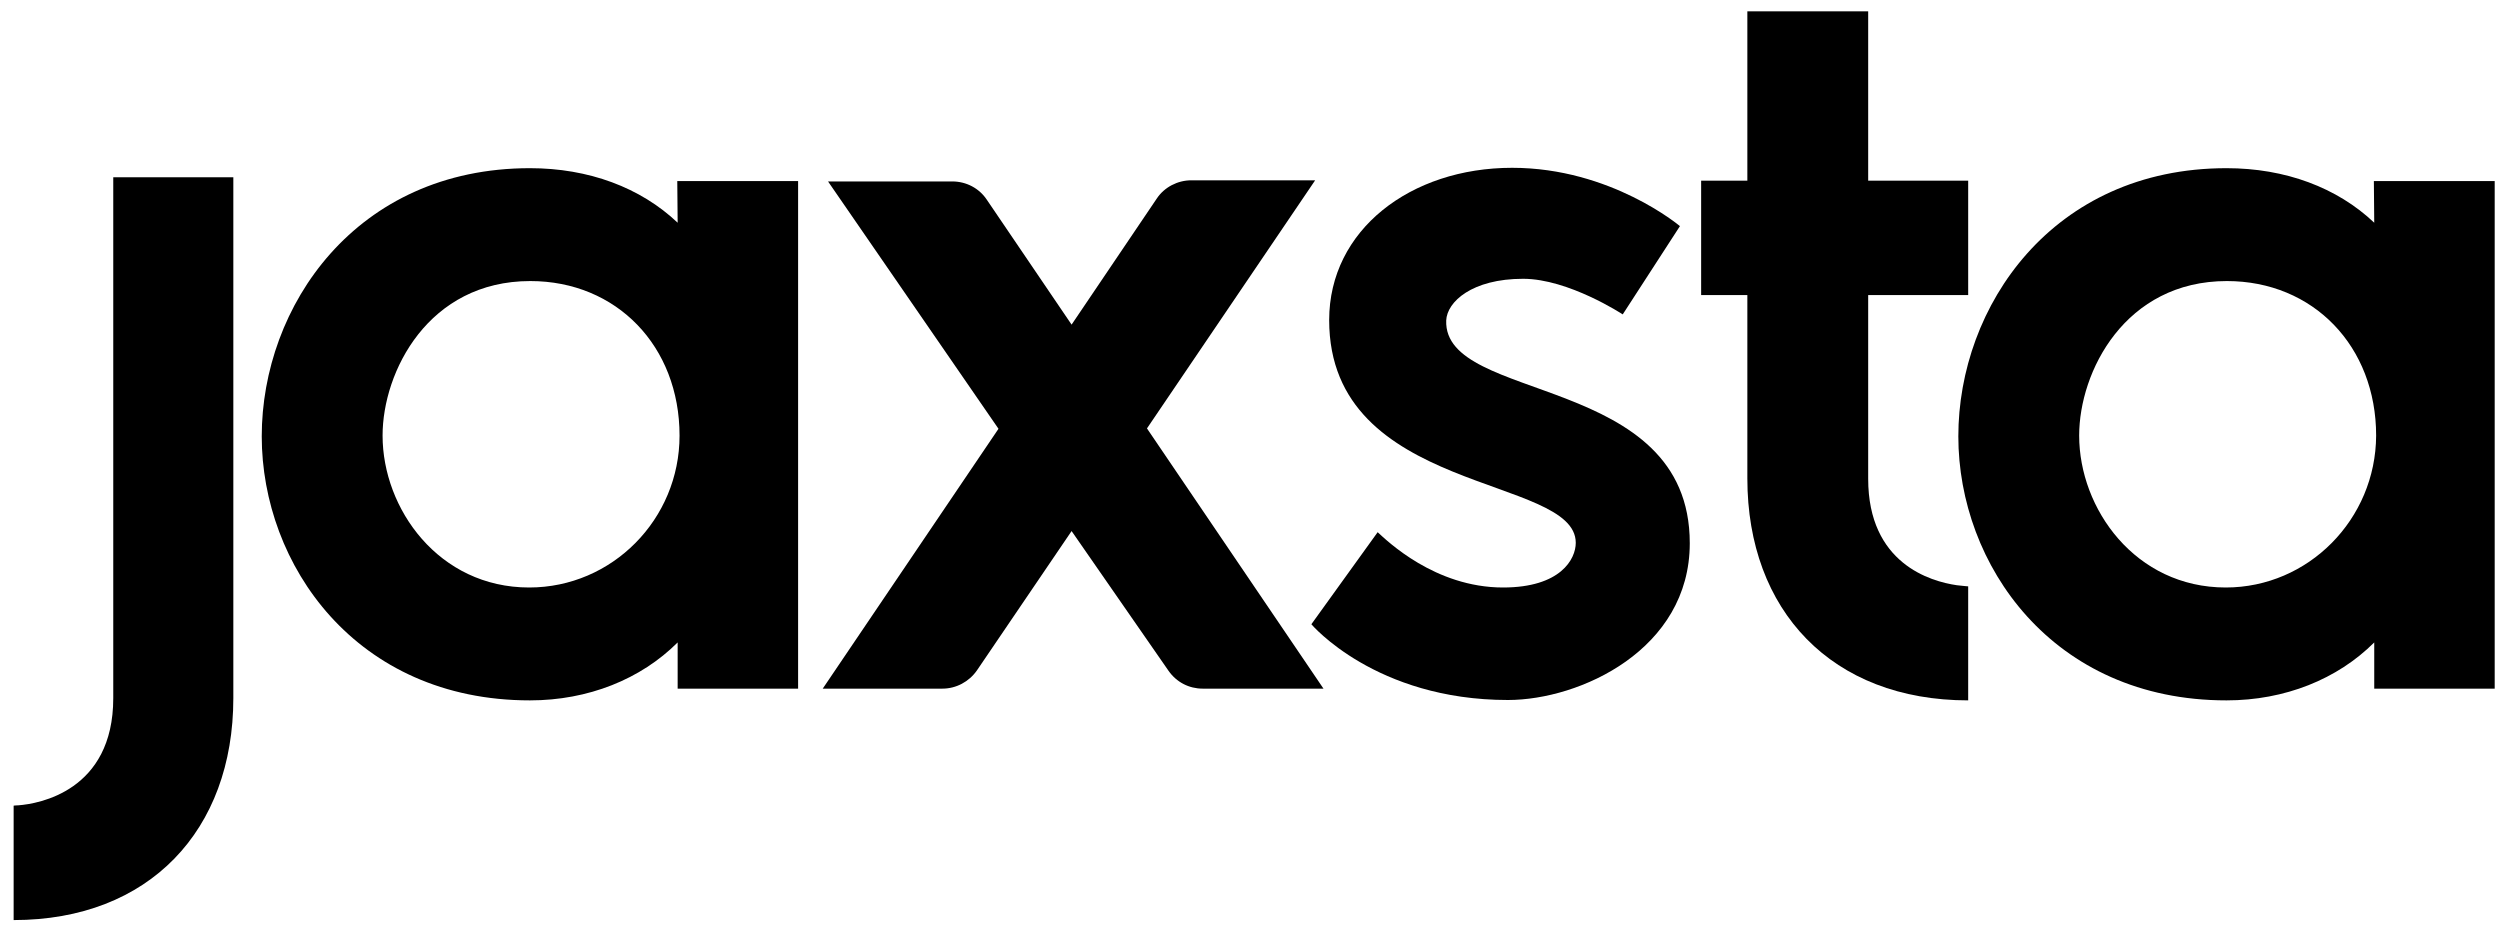
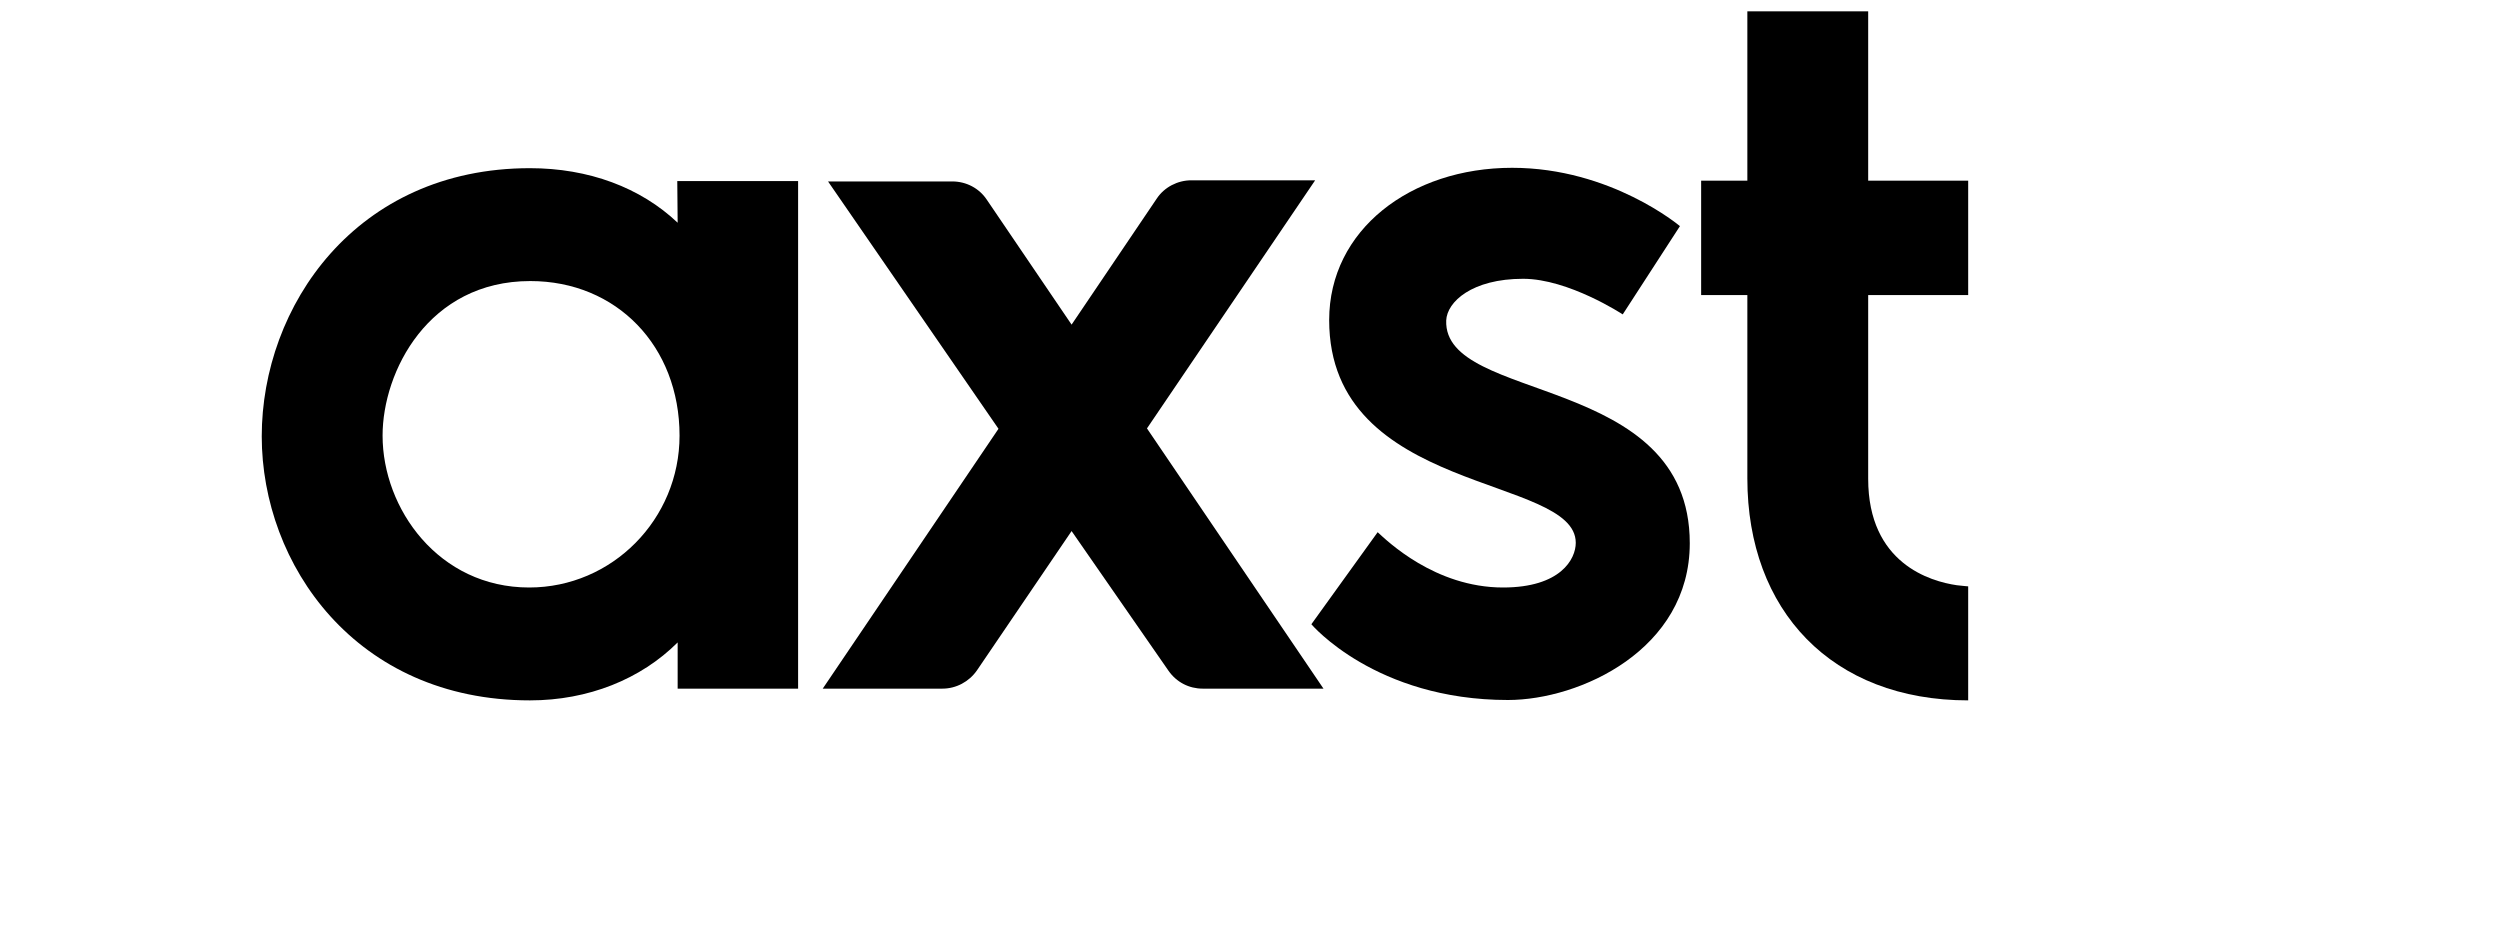
<svg xmlns="http://www.w3.org/2000/svg" version="1.1" x="0px" y="0px" viewBox="0 0 660 245" style="enable-background:new 0 0 660 245;" xml:space="preserve">
  <g id="Layer_2">
</g>
  <g id="Layer_1">
    <path d="M516.6,154.5c-6.9-1-23.4-5.7-23.4-28.1V77.9h26.4V47.7h-26.4V3h-31.9v44.7h-12.2v30.2h12.2v48.4   c0,34.9,22.3,58.6,58.3,58.6l0-30.1C519.6,154.8,518.3,154.7,516.6,154.5z" />
-     <path d="M626.8,58.8c-9.8-9.3-23.5-14.4-39-14.4c-46,0-70.8,36.5-70.8,70.8c0,33.8,24.8,69.7,70.8,69.7c15.4,0,29.3-5.6,39-15.3   v12.2h31.8V47.8l-31.9,0L626.8,58.8z M587.6,155.1c-23.9,0-38.7-20.8-38.7-40.1c0-16.9,12.1-40.8,39-40.8   c22.8,0,39.4,17.2,39.4,40.8C627.2,137.1,609.4,155.1,587.6,155.1" />
    <path d="M178.9,58.8c-9.8-9.3-23.5-14.4-39-14.4c-46,0-70.8,36.5-70.8,70.8c0,33.8,24.8,69.7,70.8,69.7c15.4,0,29.3-5.6,39-15.3   v12.2h31.8V47.8l-31.9,0L178.9,58.8z M139.7,155.1c-23.9,0-38.7-20.8-38.7-40.1c0-16.9,12.1-40.8,39-40.8   c22.8,0,39.4,17.2,39.4,40.8C179.4,137.1,161.6,155.1,139.7,155.1" />
    <path d="M302.8,113.1l44.4-65.5h-32.7c-3.6,0-7.1,1.8-9.1,4.8l-22.5,33.3l-22.4-33c-2-3-5.4-4.8-9.1-4.8h-32.8l45,65.3l-46.4,68.6   h31.6c3.6,0,7-1.8,9.1-4.8l25-36.8l25.6,36.9c2.1,3,5.4,4.7,9,4.7h31.9L302.8,113.1z" />
-     <path d="M29.8,46.8h31.8v137.5c0,34.9-22.2,58.6-58,58.6c0-0.1,0-30.2,0-30.2s0.5-0.1,1.3-0.1c5.2-0.4,25-3.7,25-28.3V46.8z" />
    <path d="M428.4,83c0,0-14.3-9.4-26.3-9.4c-13.5,0-20.1,6.1-20.3,11c-0.8,22,64.3,13.7,64.3,58.8c0,28.1-29,41.4-48,41.4   c-35,0-51.9-20-51.9-20l17.5-24.3c2.4,2.2,15.1,14.6,33.1,14.6c15.2,0,19.2-7.5,19.2-11.8c0-18-65.1-12.6-65.1-58.8   c0-23.8,21.5-40.2,48.3-40.2c26.1,0,44.3,15.4,44.3,15.4L428.4,83z" />
  </g>
</svg>